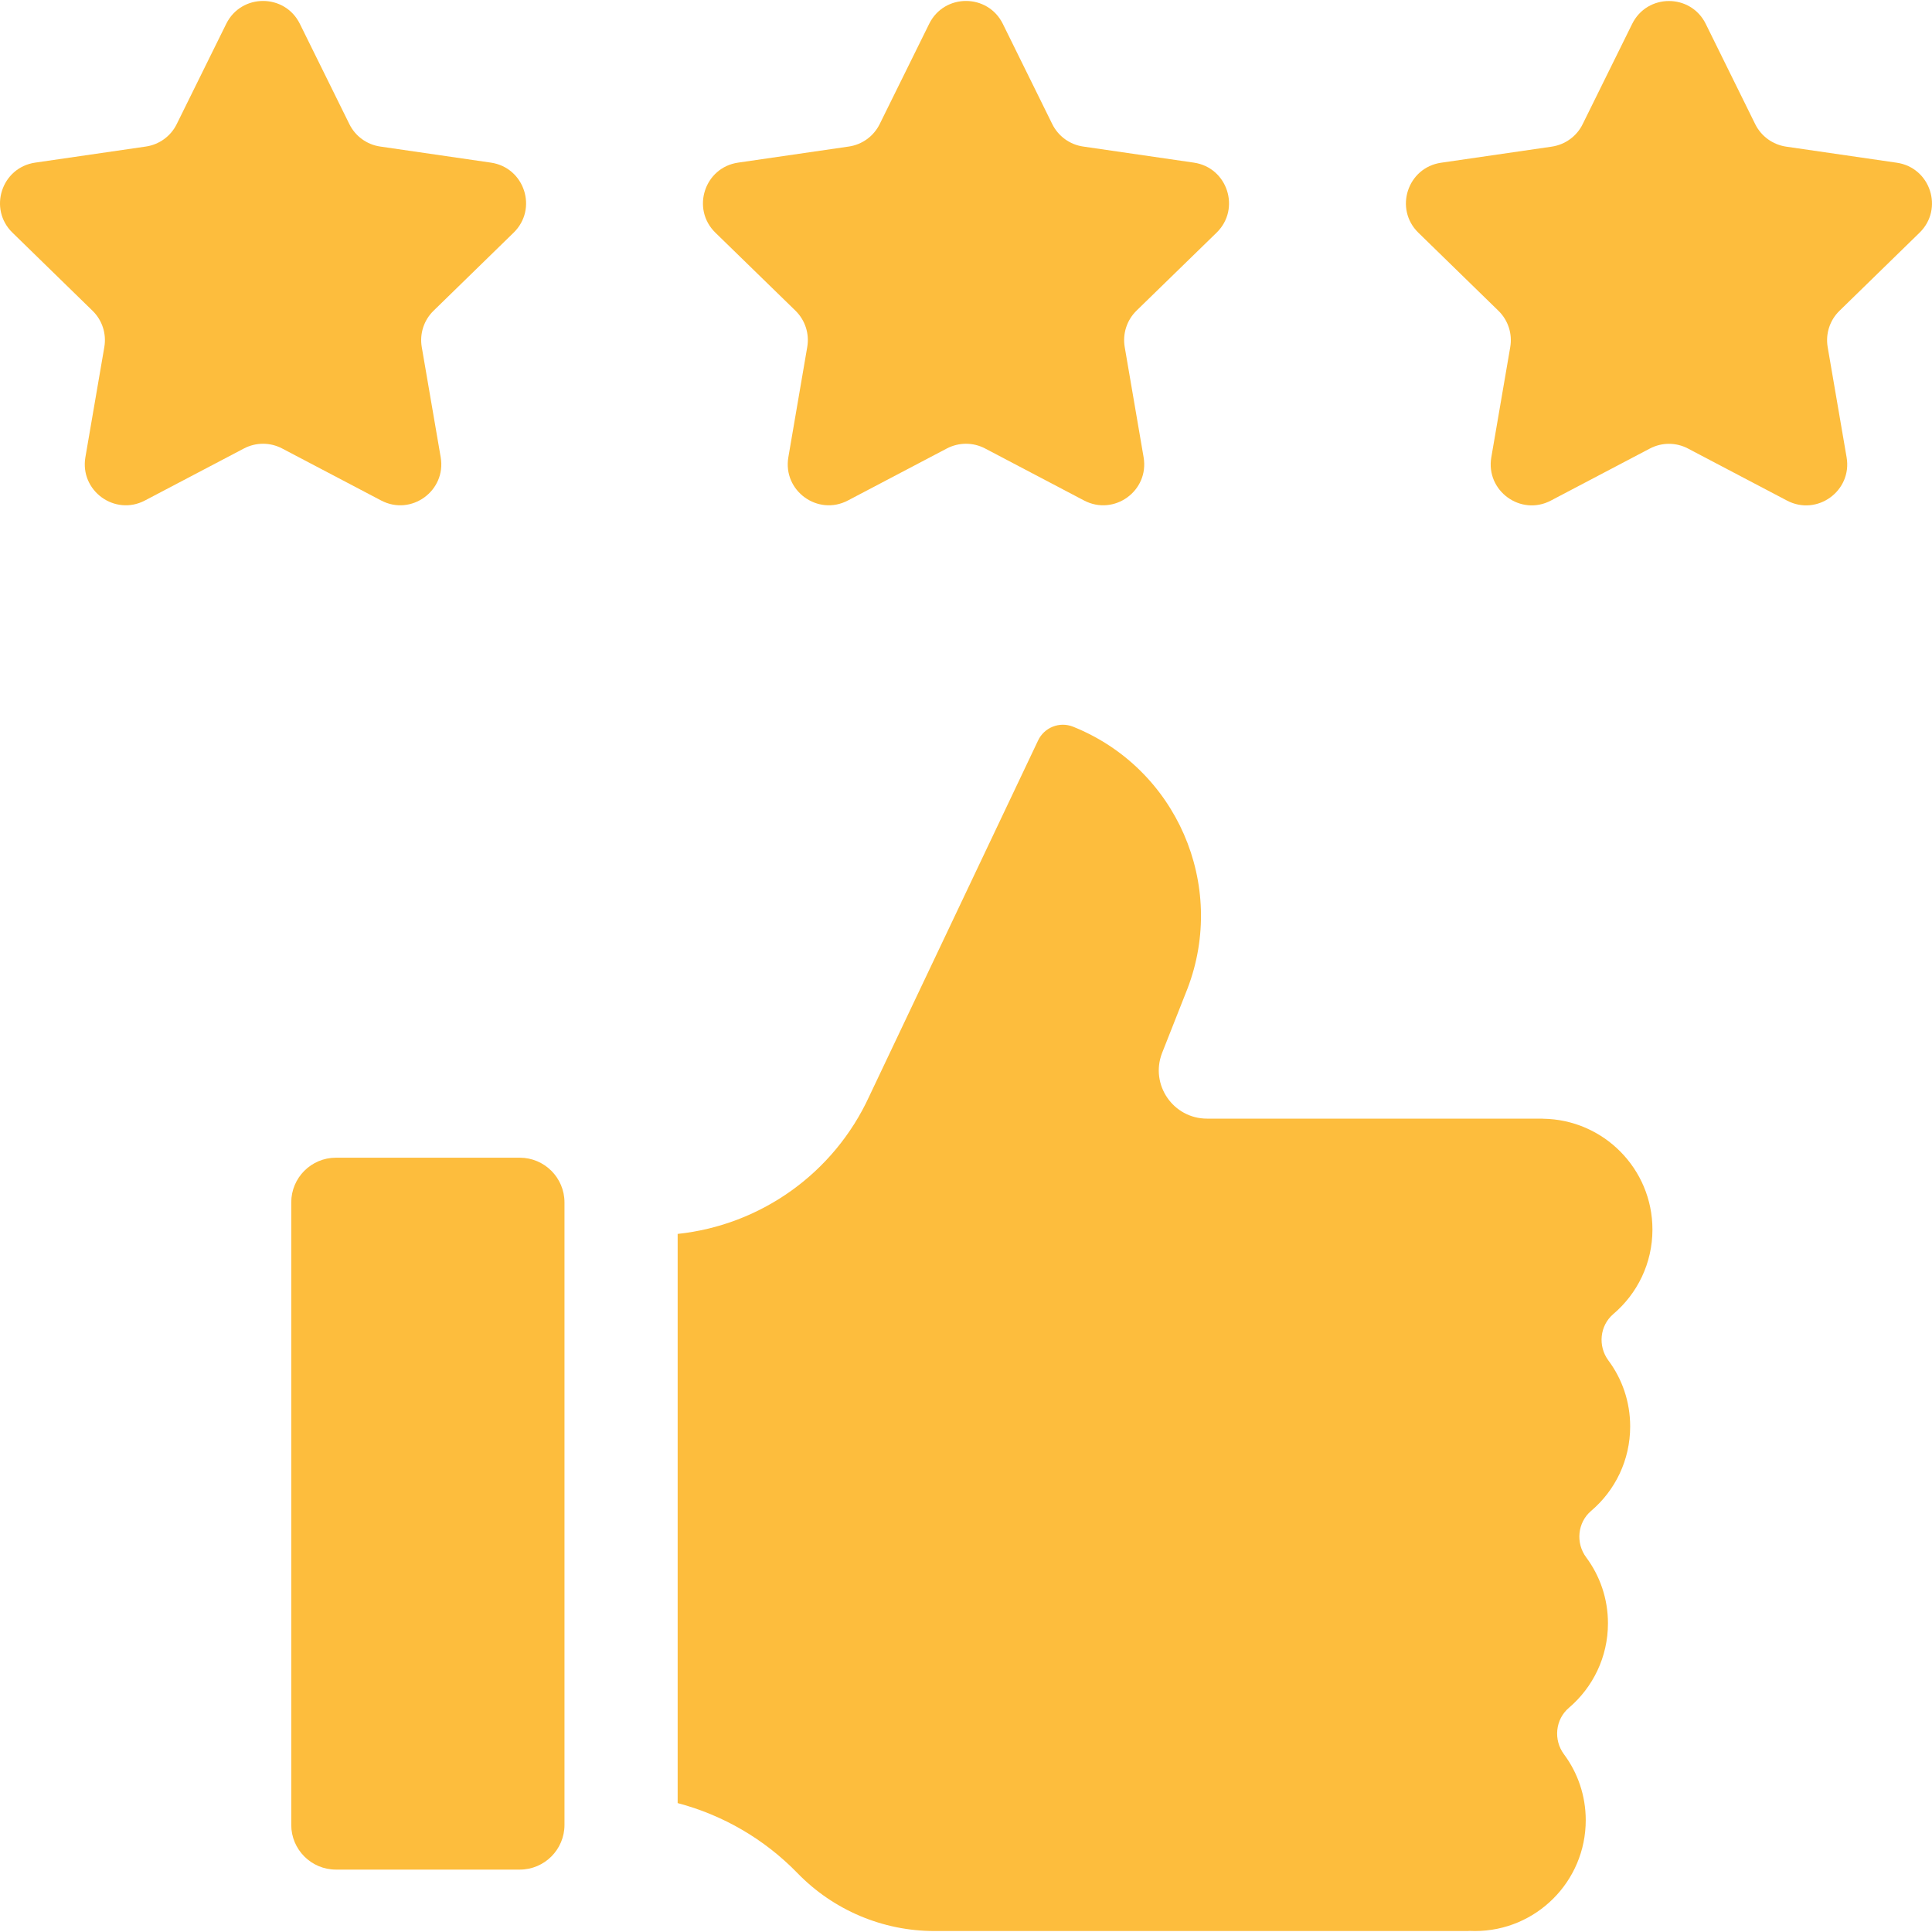
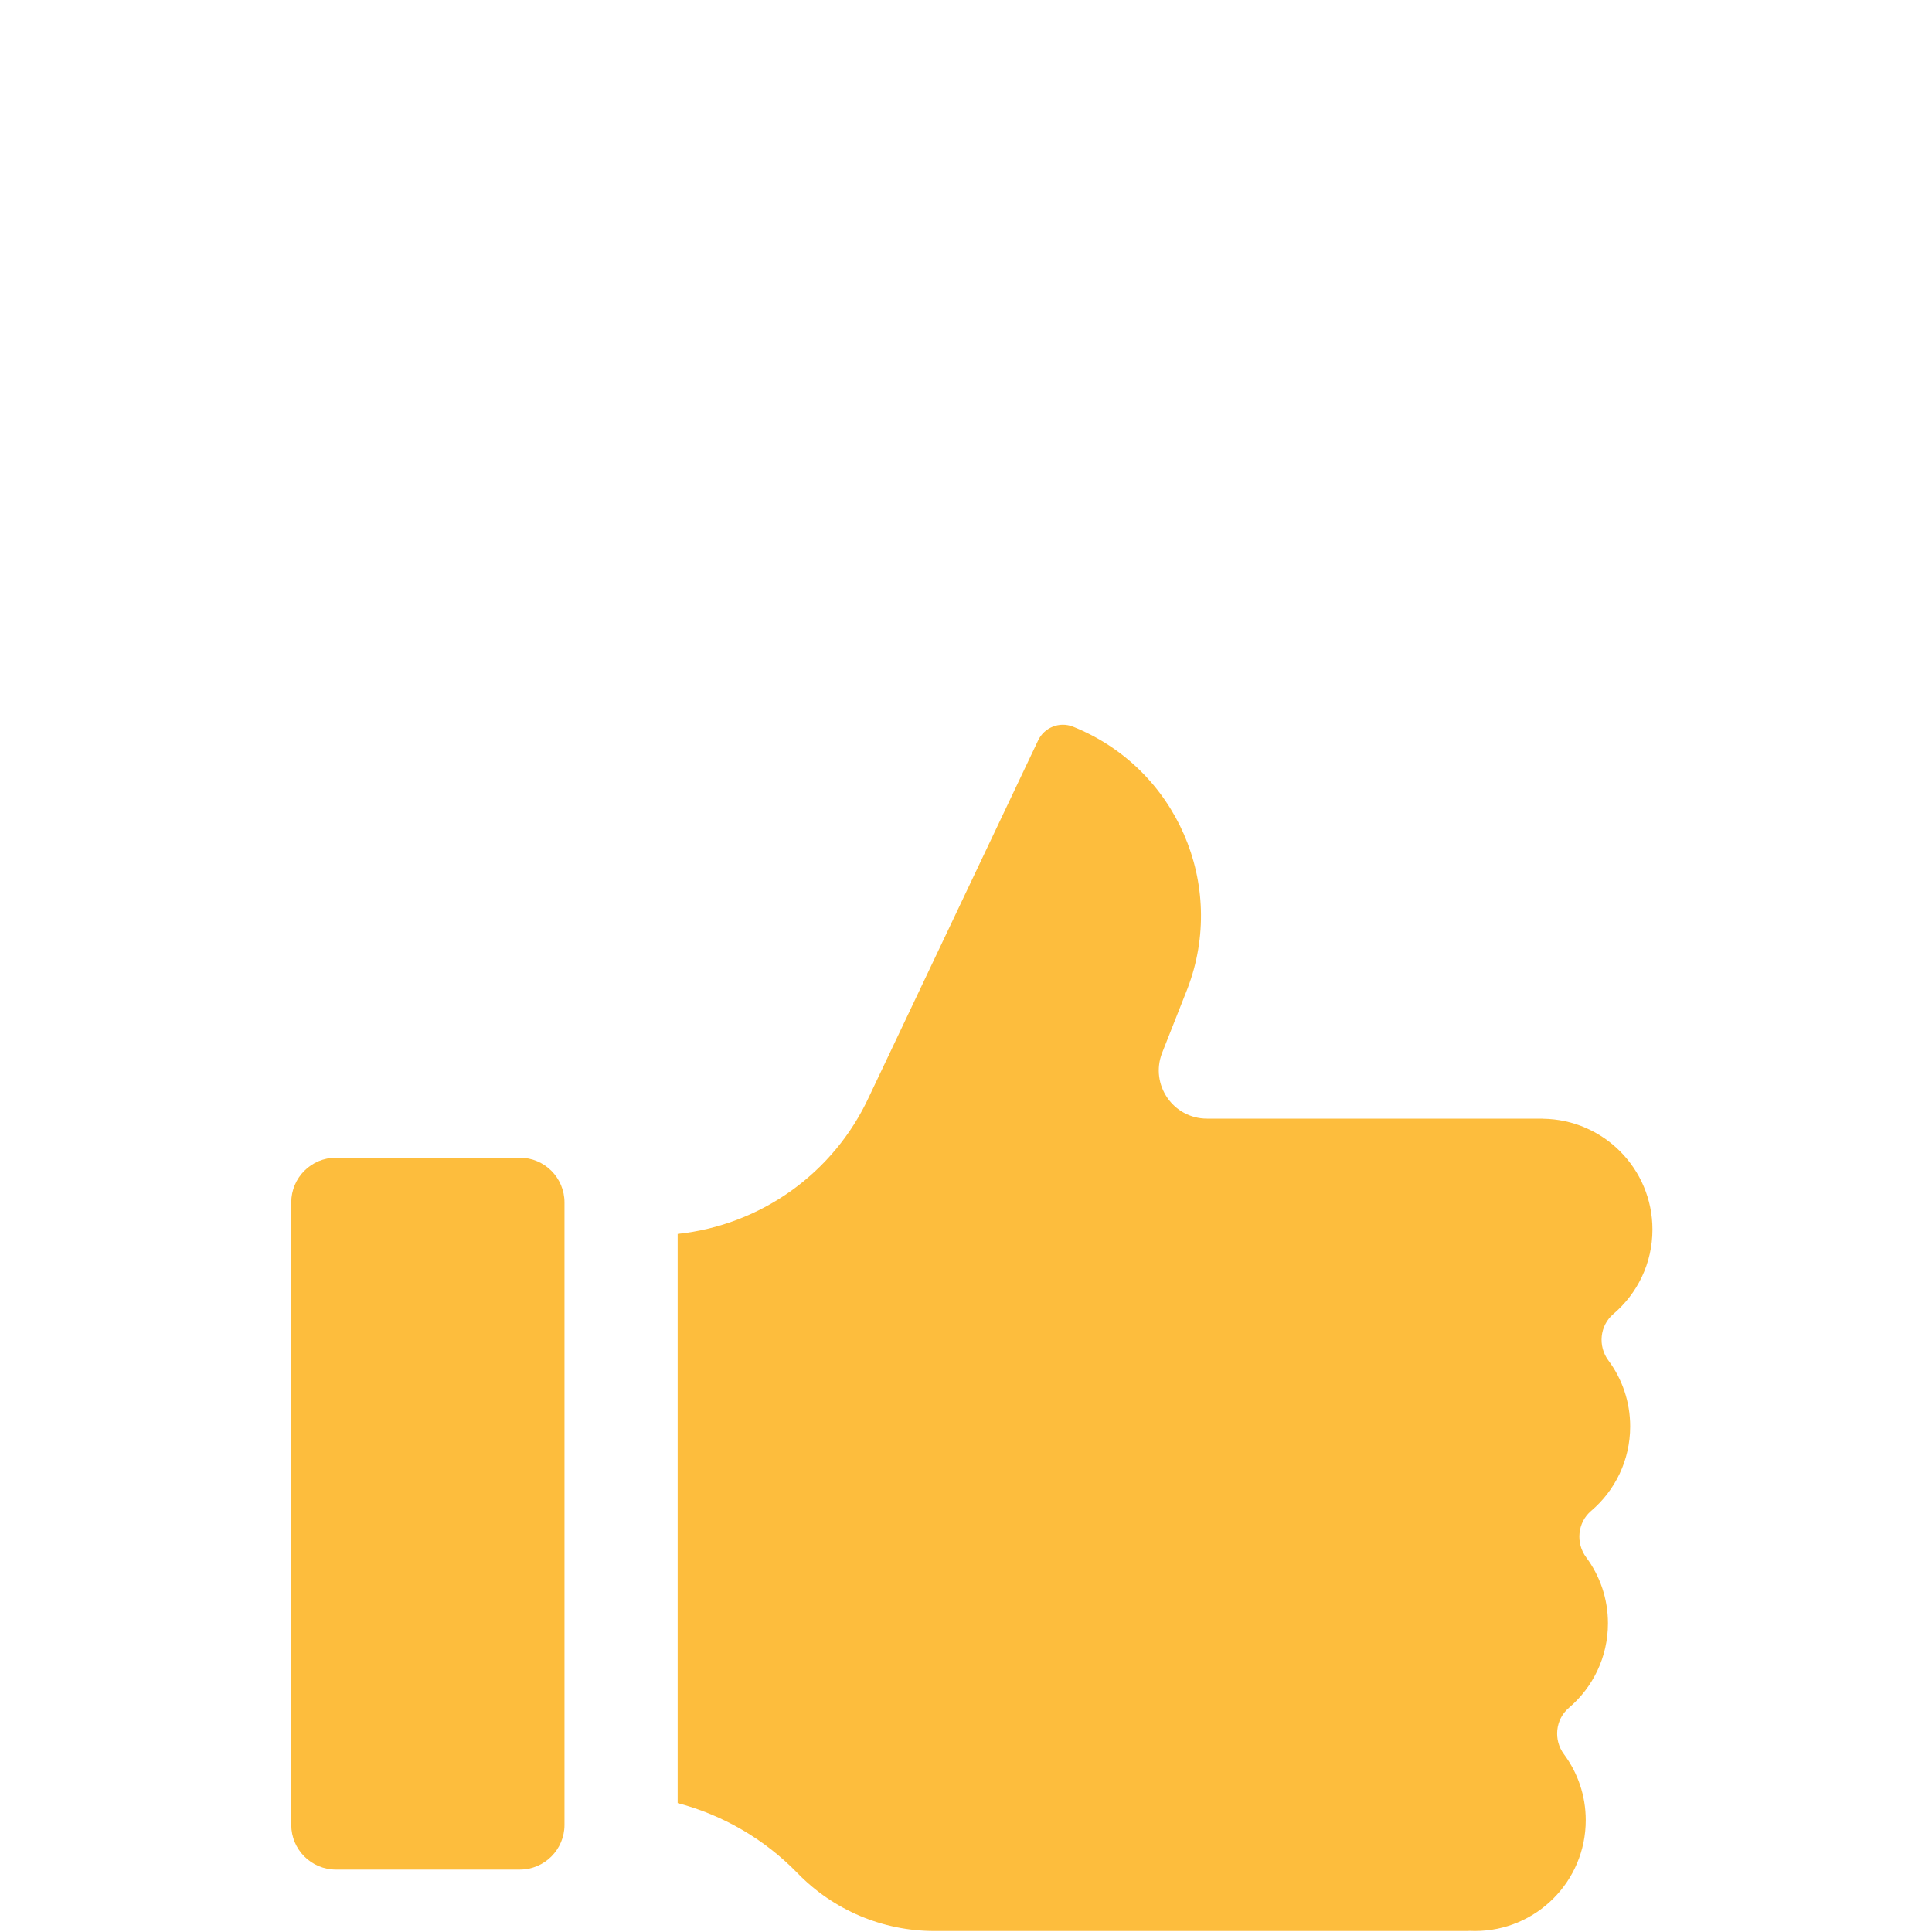
<svg xmlns="http://www.w3.org/2000/svg" width="40" height="40" viewBox="0 0 40 40" fill="none">
-   <path d="M9.124 9.466L8.732 7.185C8.685 6.909 8.776 6.628 8.977 6.433L10.634 4.817C11.139 4.325 10.861 3.468 10.163 3.367L7.872 3.034C7.596 2.994 7.356 2.82 7.233 2.569L6.208 0.493C5.896 -0.138 4.996 -0.138 4.684 0.493L3.659 2.569C3.536 2.82 3.296 2.994 3.02 3.034L0.729 3.367C0.031 3.468 -0.247 4.325 0.258 4.817L1.915 6.433C2.116 6.628 2.207 6.909 2.16 7.185L1.768 9.466C1.649 10.161 2.378 10.69 3.001 10.362L5.051 9.285C5.298 9.155 5.594 9.155 5.841 9.285L7.891 10.362C8.514 10.69 9.243 10.161 9.124 9.466Z" fill="#FDBD3D" />
-   <path d="M16.469 6.432C16.669 6.628 16.761 6.909 16.713 7.185L16.322 9.466C16.203 10.161 16.932 10.69 17.555 10.362L19.604 9.285C19.852 9.155 20.148 9.155 20.395 9.285L22.444 10.362C23.068 10.69 23.797 10.161 23.677 9.466L23.286 7.185C23.239 6.909 23.33 6.628 23.53 6.432L25.188 4.817C25.693 4.325 25.414 3.468 24.717 3.367L22.426 3.034C22.149 2.994 21.91 2.82 21.786 2.569L20.762 0.493C20.45 -0.138 19.549 -0.138 19.238 0.493L18.213 2.569C18.089 2.82 17.85 2.994 17.573 3.034L15.282 3.367C14.585 3.468 14.307 4.325 14.811 4.817L16.469 6.432Z" fill="#FDBD3D" />
-   <path d="M39.742 4.818C40.247 4.326 39.968 3.47 39.271 3.369L36.98 3.036C36.704 2.995 36.464 2.822 36.34 2.571L35.316 0.495C35.004 -0.137 34.104 -0.137 33.792 0.495L32.767 2.571C32.644 2.822 32.404 2.995 32.127 3.036L29.837 3.369C29.139 3.47 28.861 4.326 29.366 4.818L31.023 6.434C31.224 6.629 31.315 6.911 31.268 7.186L30.876 9.468C30.757 10.162 31.486 10.692 32.109 10.364L34.158 9.287C34.406 9.156 34.702 9.156 34.949 9.287L36.998 10.364C37.622 10.692 38.351 10.162 38.232 9.468L37.84 7.186C37.793 6.911 37.884 6.629 38.085 6.434L39.742 4.818Z" fill="#FDBD3D" />
  <path d="M10.761 23.969H6.956C6.444 23.969 6.03 24.383 6.03 24.895V37.782C6.03 38.293 6.444 38.708 6.956 38.708H10.761C11.272 38.708 11.687 38.293 11.687 37.782V24.895C11.687 24.384 11.272 23.969 10.761 23.969Z" fill="#FDBD3D" />
  <path d="M33.403 27.205C33.898 26.784 34.212 26.157 34.212 25.456C34.212 24.197 33.197 23.176 31.942 23.162L31.942 23.16H24.99C24.29 23.16 23.808 22.458 24.058 21.805L24.585 20.47C25.409 18.319 24.355 15.904 22.218 15.046C21.937 14.933 21.617 15.06 21.49 15.336L17.996 22.699C17.264 24.292 15.749 25.365 14.03 25.547V37.331C14.965 37.578 15.824 38.074 16.51 38.78C17.254 39.547 18.277 39.98 19.345 39.98H30.406L30.407 39.977C30.45 39.979 30.493 39.98 30.537 39.98C31.804 39.98 32.831 38.953 32.831 37.686C32.831 37.174 32.664 36.702 32.38 36.32C32.159 36.023 32.2 35.598 32.483 35.358C32.977 34.937 33.291 34.31 33.291 33.609C33.291 33.097 33.124 32.625 32.84 32.243C32.619 31.946 32.66 31.521 32.943 31.281C33.438 30.86 33.751 30.233 33.751 29.533C33.751 29.021 33.584 28.548 33.3 28.167C33.079 27.869 33.12 27.445 33.403 27.205Z" fill="#FDBD3D" />
</svg>